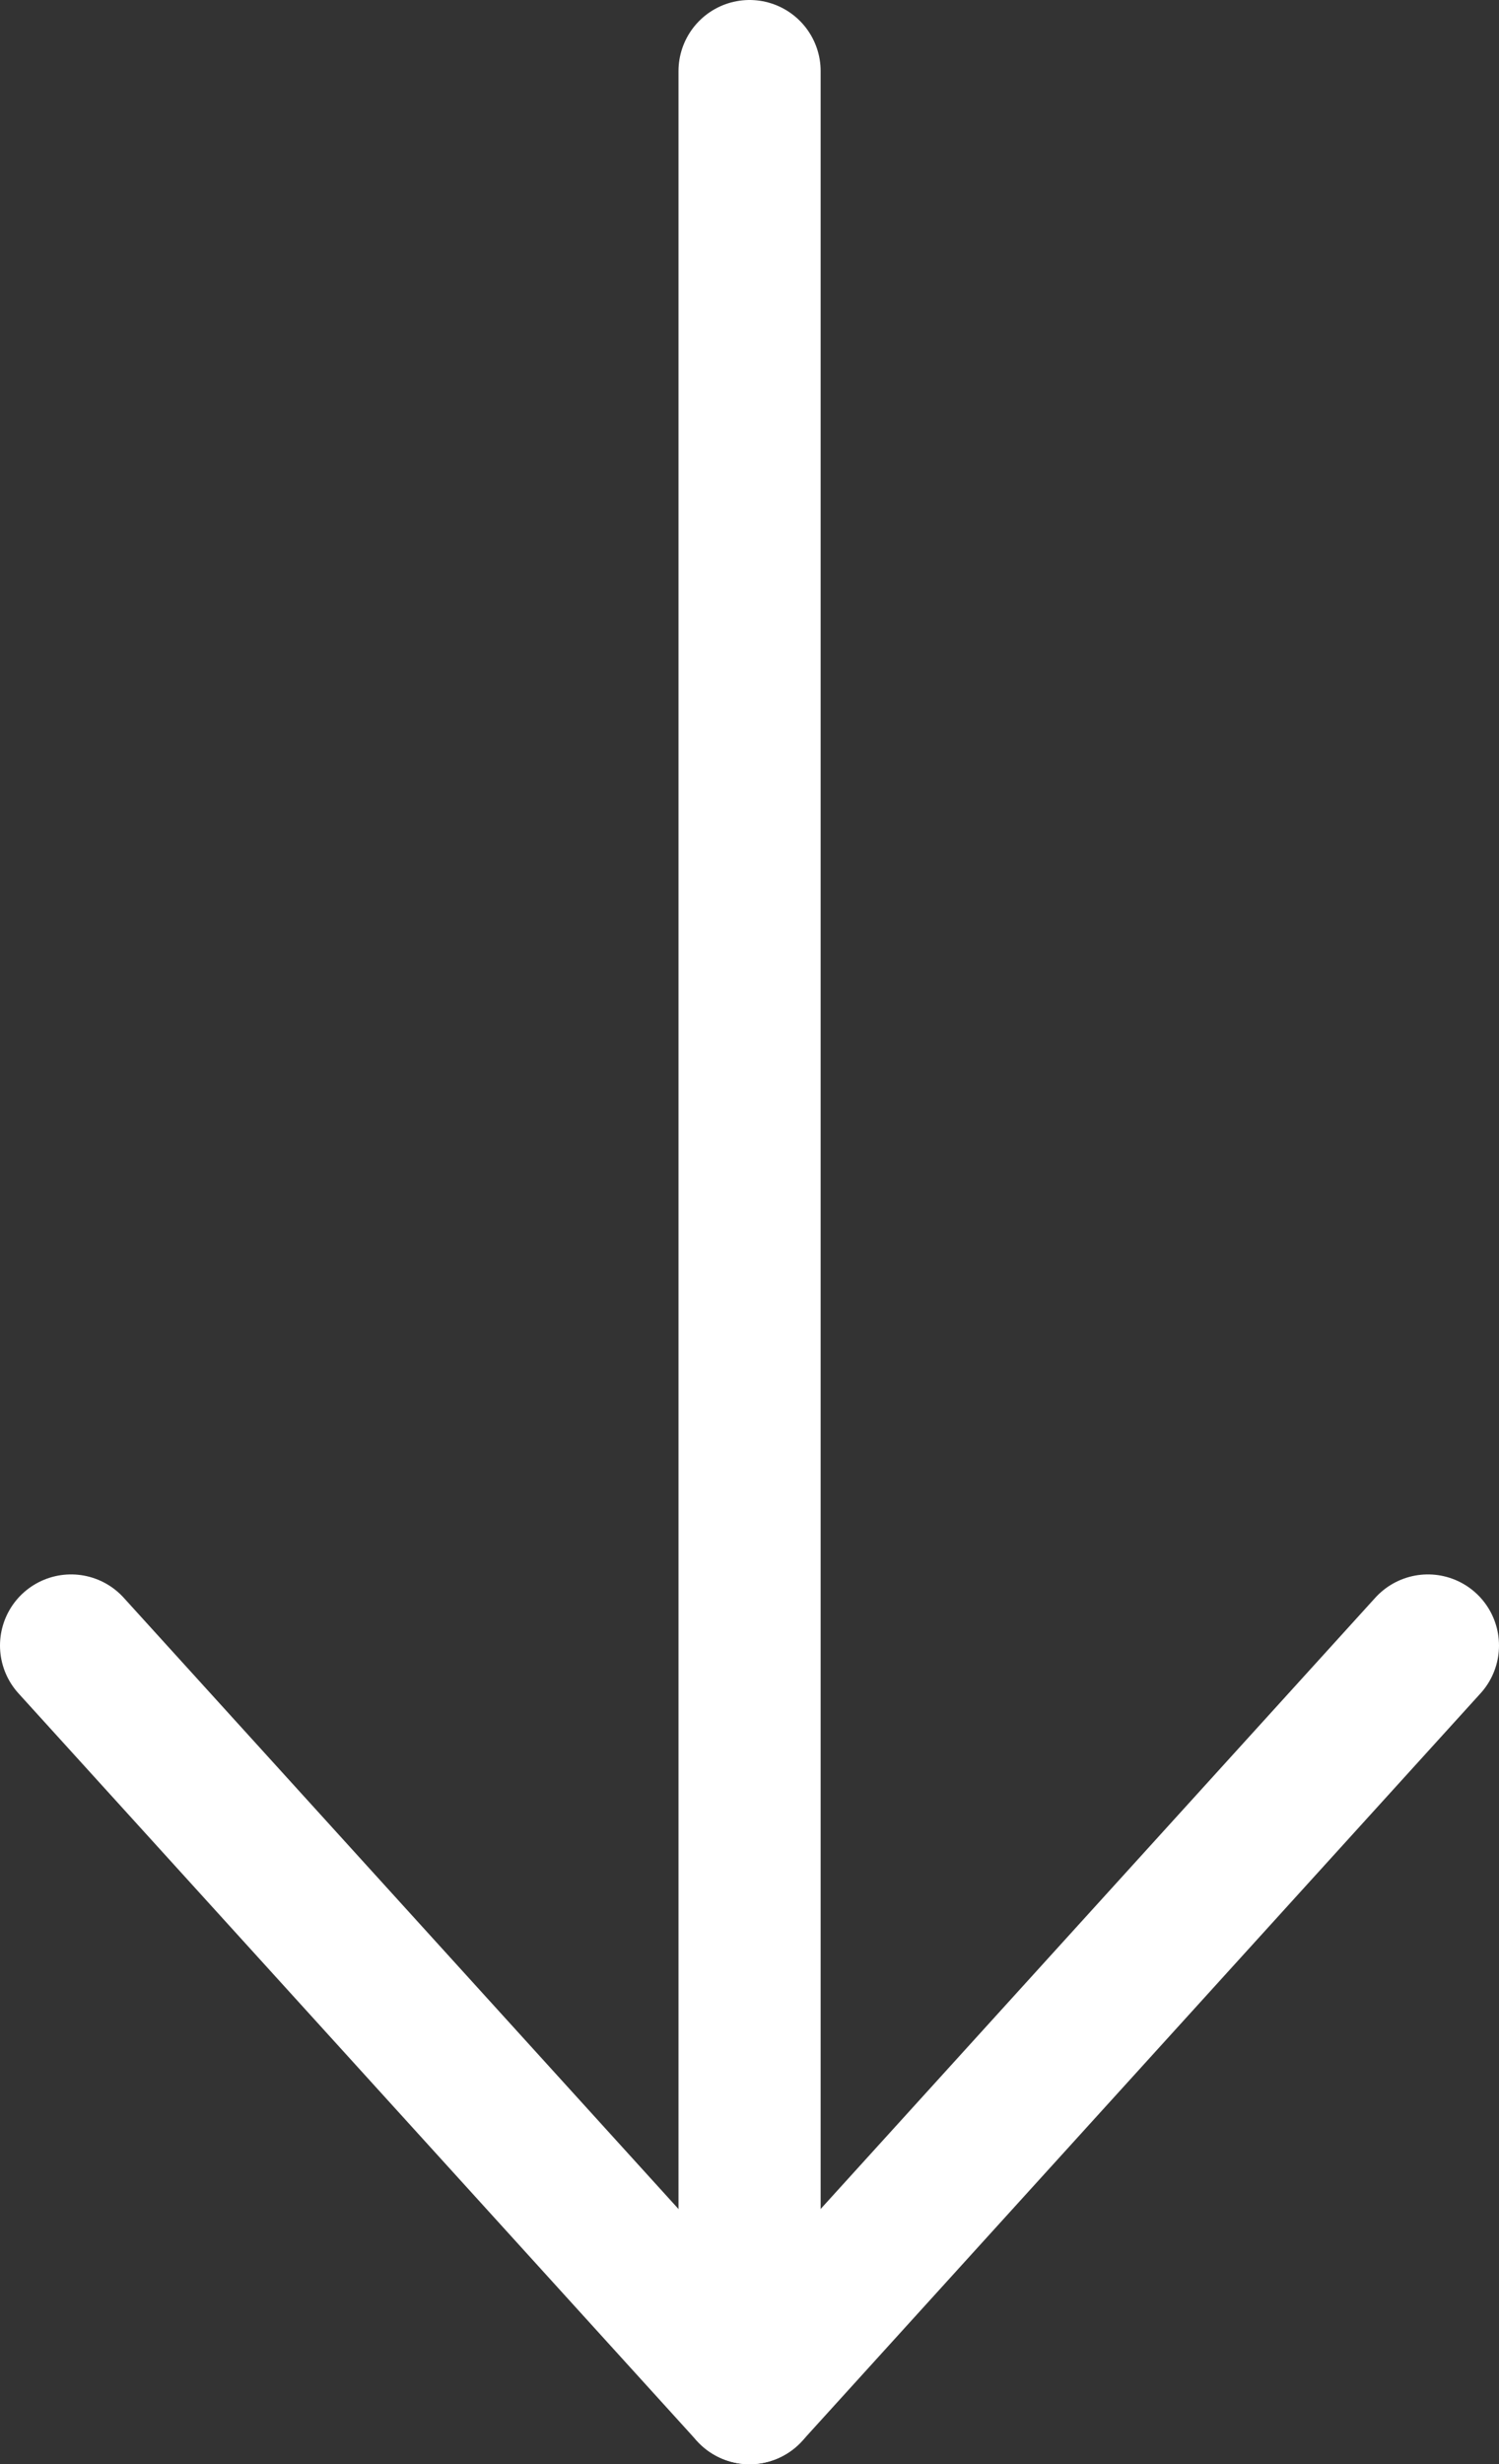
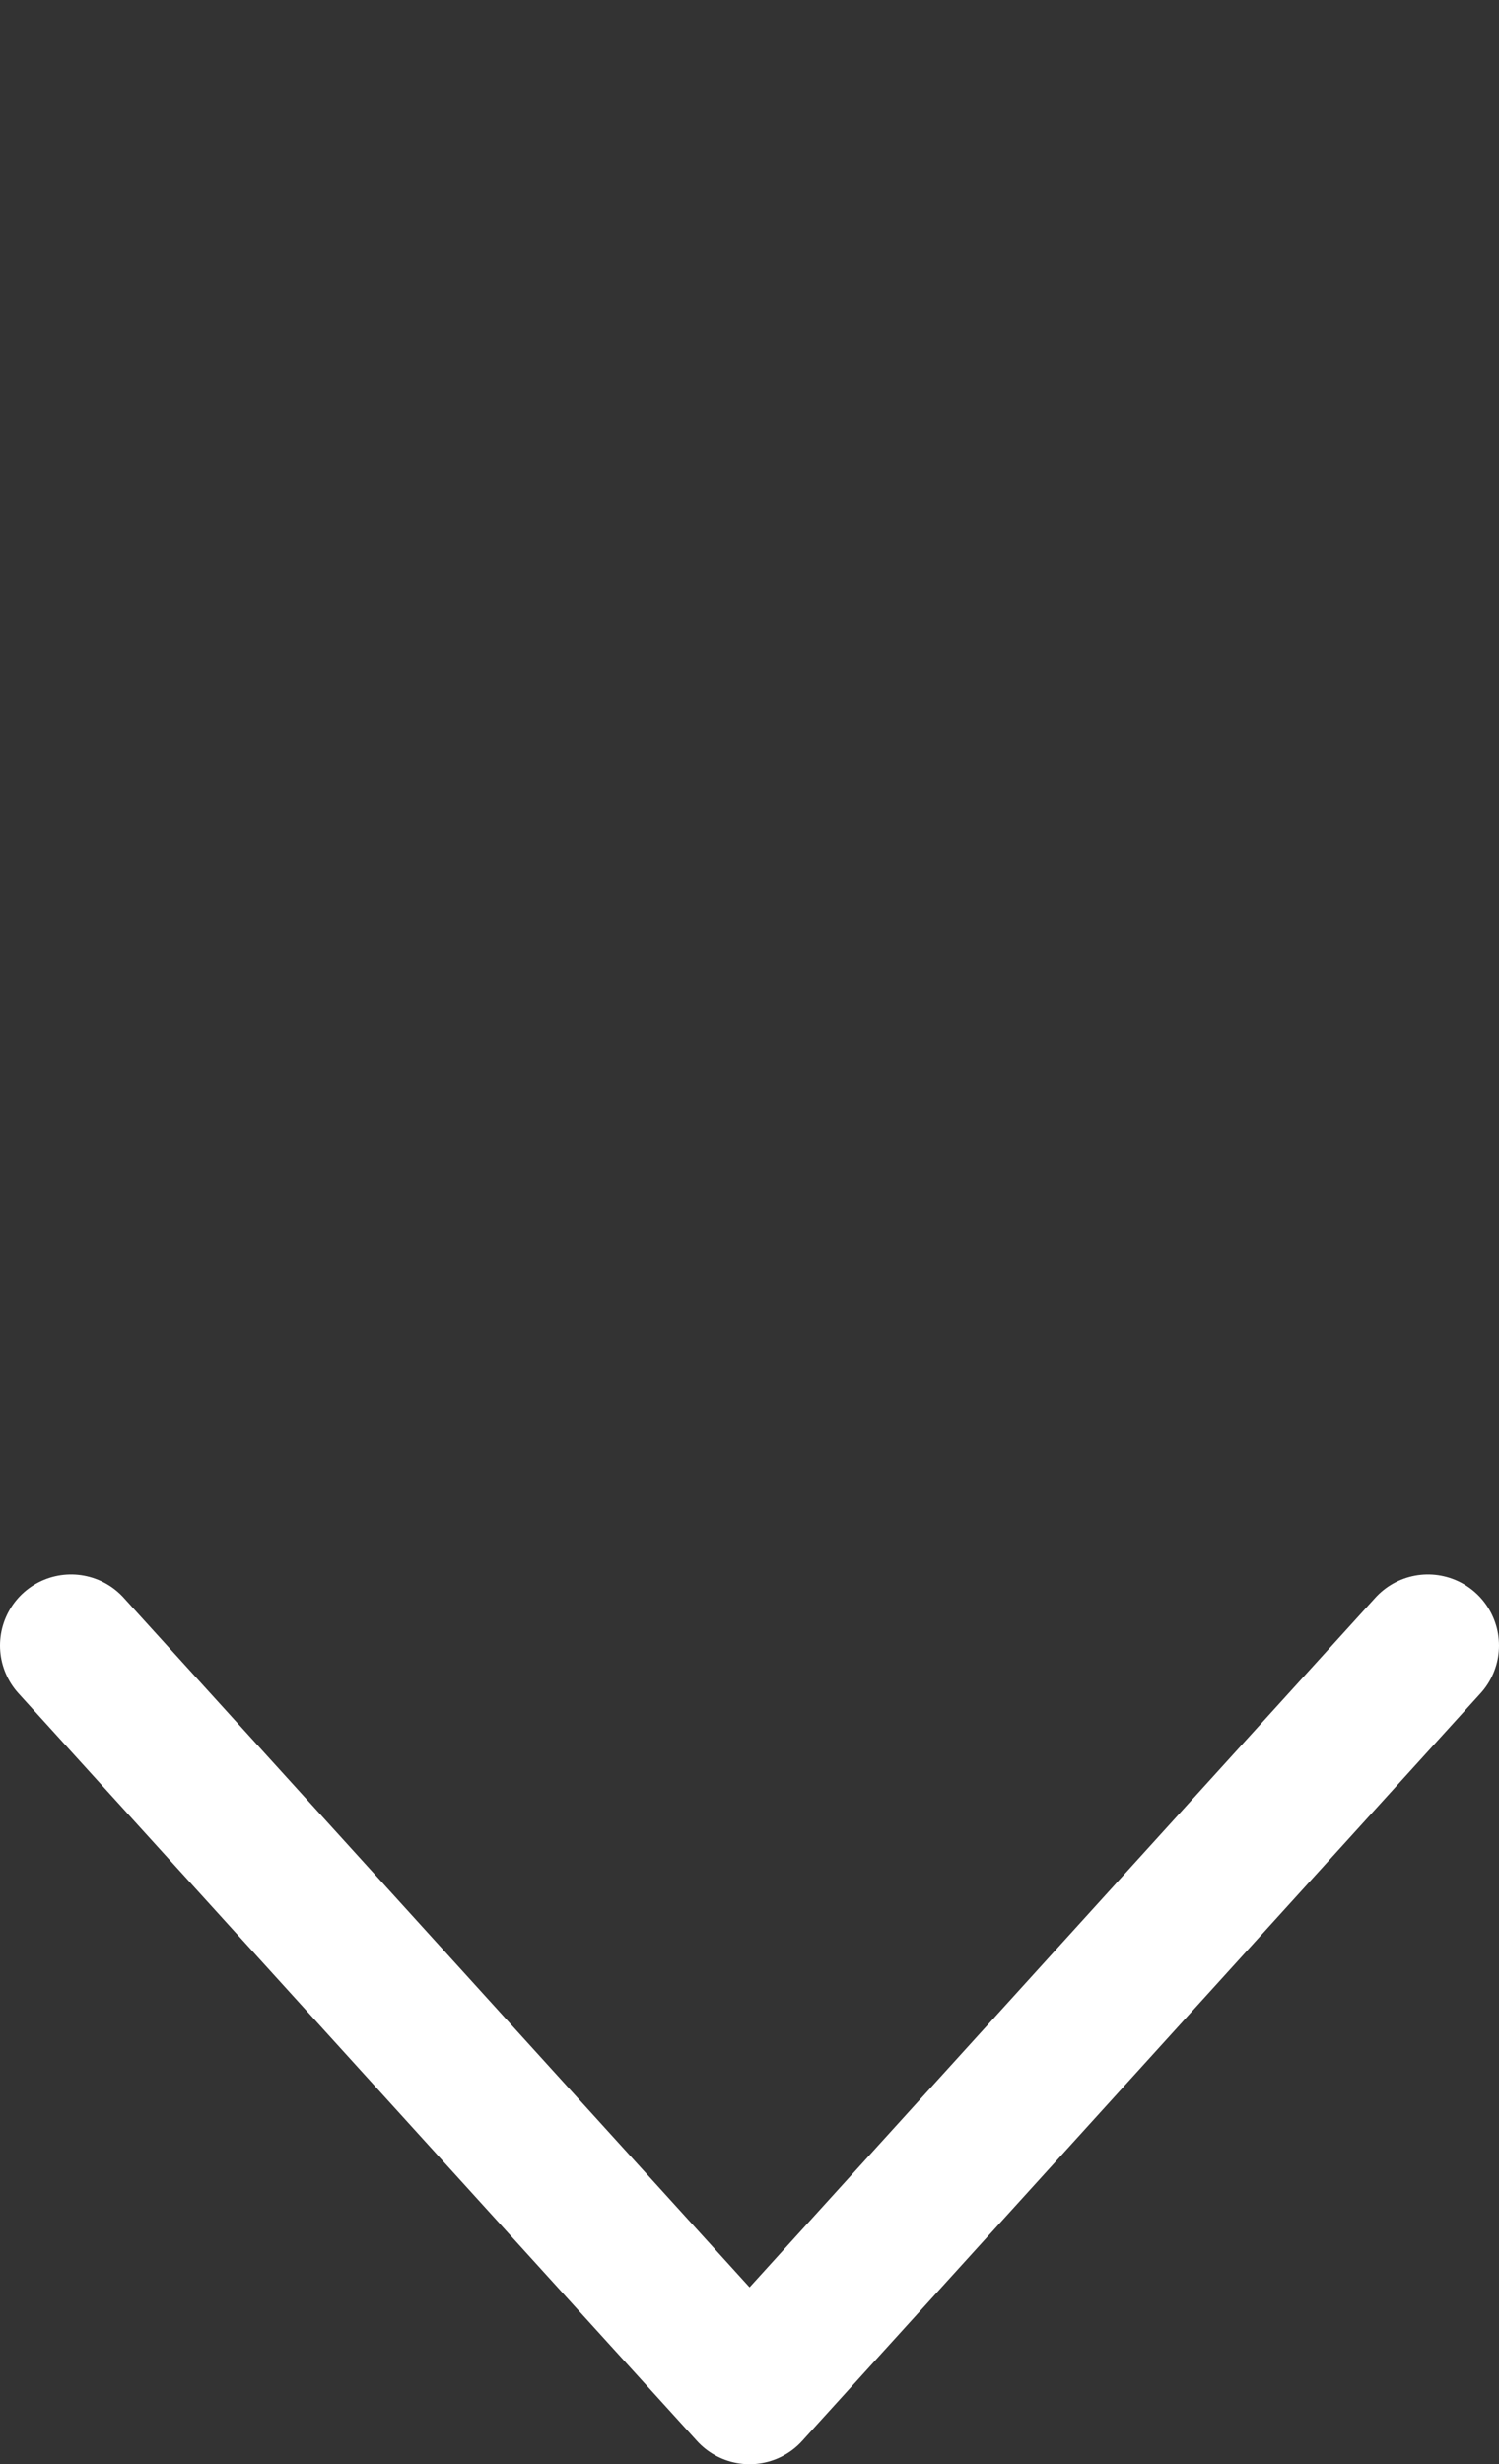
<svg xmlns="http://www.w3.org/2000/svg" id="uuid-67e1ef58-892e-490d-a564-8ed4175eb22e" viewBox="0 0 105.45 173.25">
  <rect x="0" y="0" width="105.45" height="173.25" fill="#333333" stroke="none" />
  <defs>
    <style>.uuid-a380f99e-9ace-4839-b9e7-fce839f9ad56{stroke-linejoin:round;}.uuid-a380f99e-9ace-4839-b9e7-fce839f9ad56,.uuid-97e92c62-7287-4bfb-9928-096ff6ac1290{fill:none;stroke:#fff;stroke-linecap:round;stroke-width:10px;}.uuid-97e92c62-7287-4bfb-9928-096ff6ac1290{stroke-miterlimit:10;}</style>
  </defs>
  <g id="uuid-e27352a6-fdc1-41c5-aee6-c0922523fbbe">
-     <line class="uuid-97e92c62-7287-4bfb-9928-096ff6ac1290" x1="52.73" y1="168.25" x2="52.73" y2="5" />
    <polyline class="uuid-a380f99e-9ace-4839-b9e7-fce839f9ad56" points="5 115.69 52.73 168.25 100.45 115.69" />
  </g>
</svg>